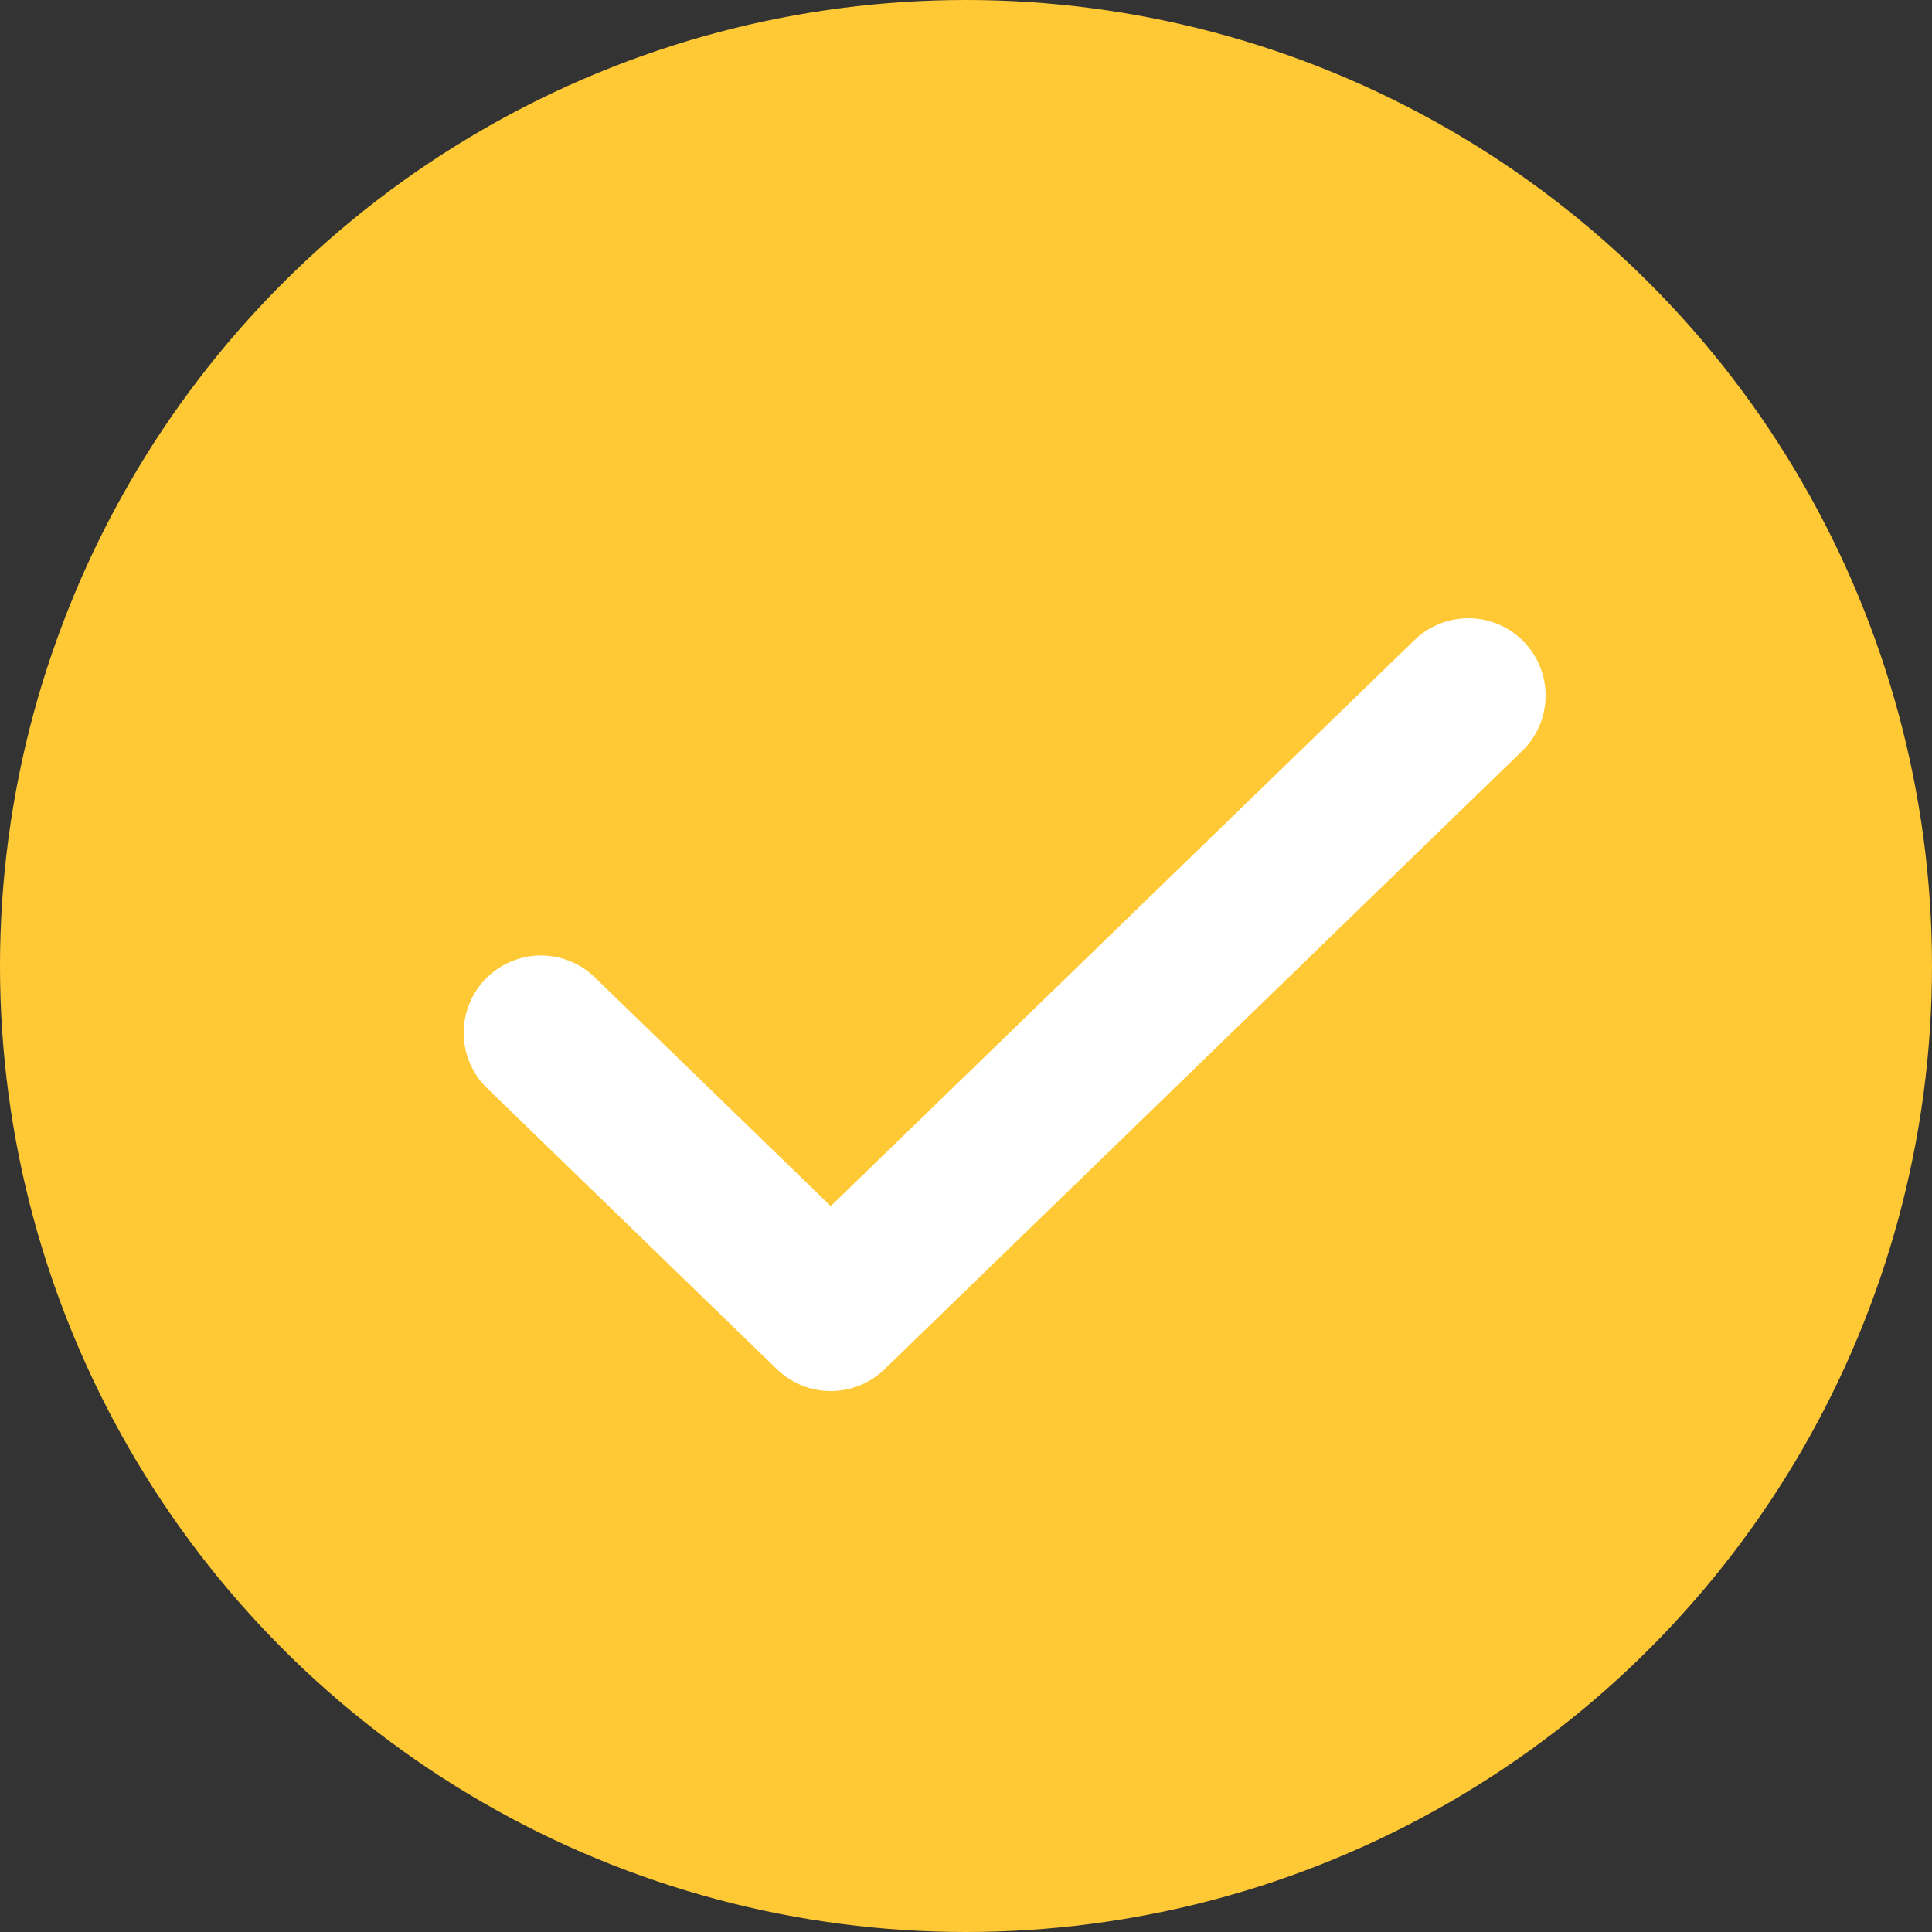
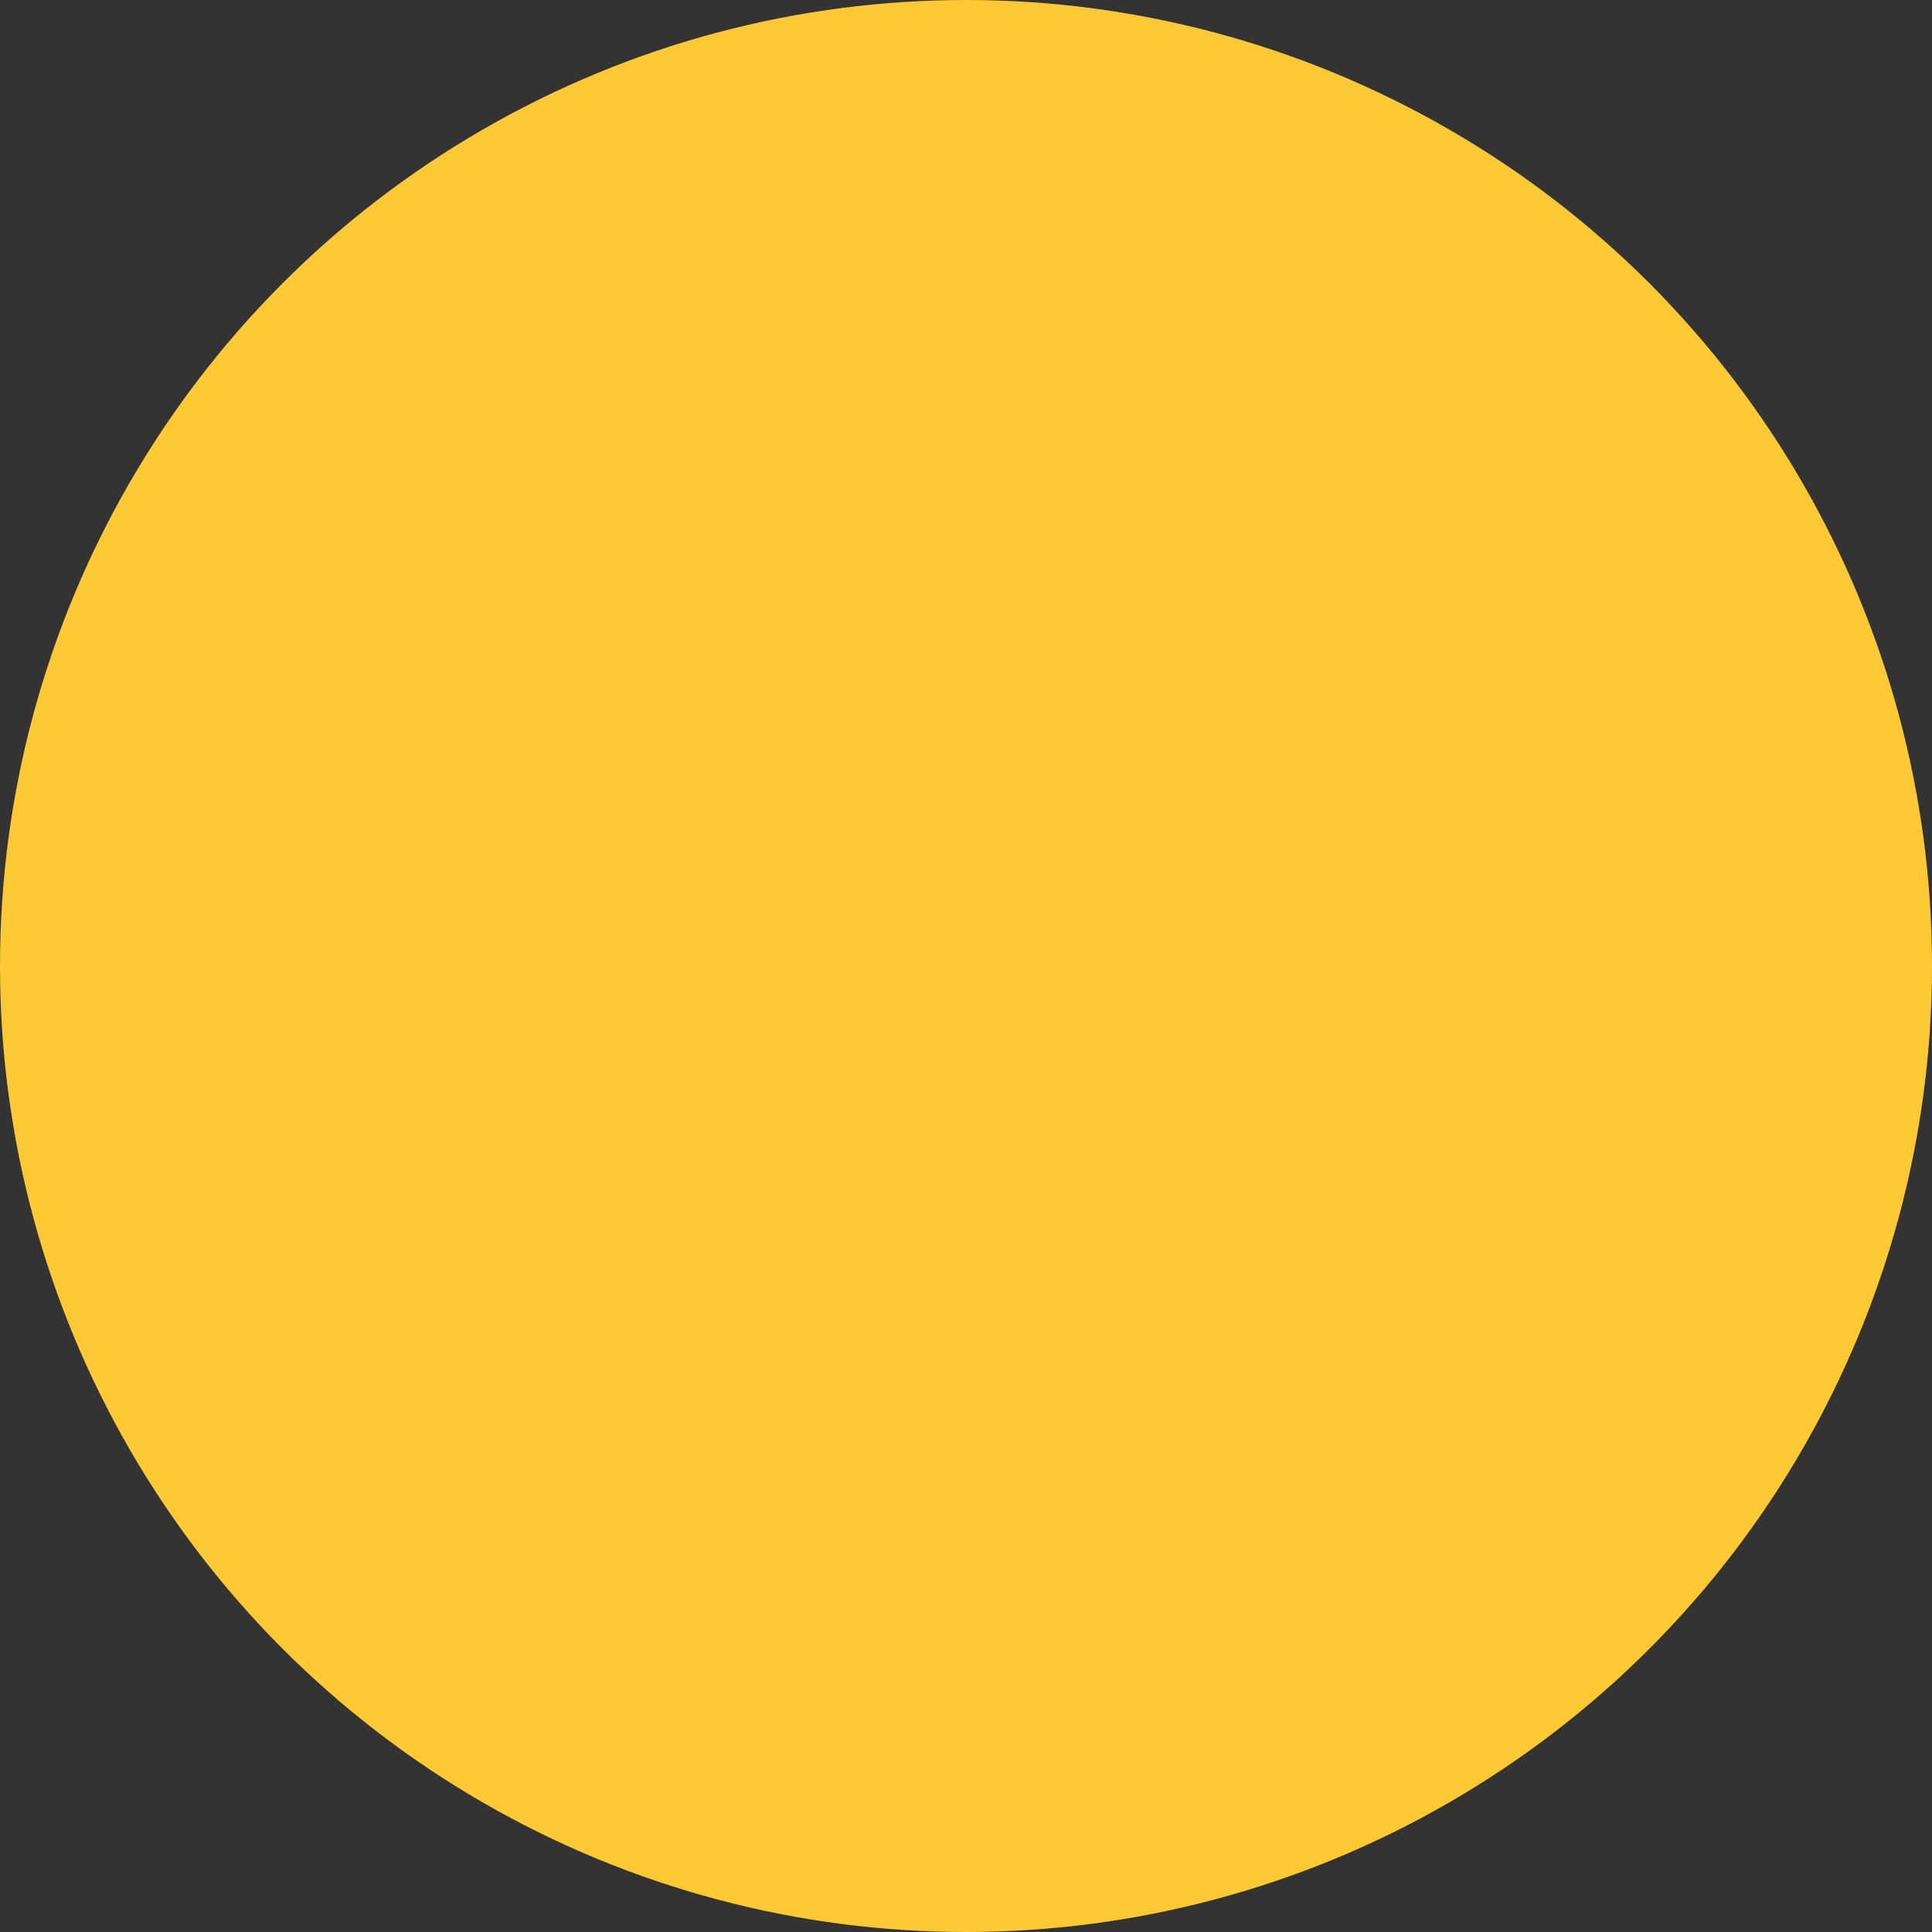
<svg xmlns="http://www.w3.org/2000/svg" width="25" height="25" viewBox="0 0 25 25" fill="none">
  <rect x="0" y="0" width="25" height="25" fill="#333333" stroke="none" />
  <circle cx="12.5" cy="12.5" r="12.5" fill="#FFC936" />
-   <path d="M19 9L10.75 17L7 13.364" stroke="white" stroke-width="2" stroke-linecap="round" stroke-linejoin="round" />
</svg>